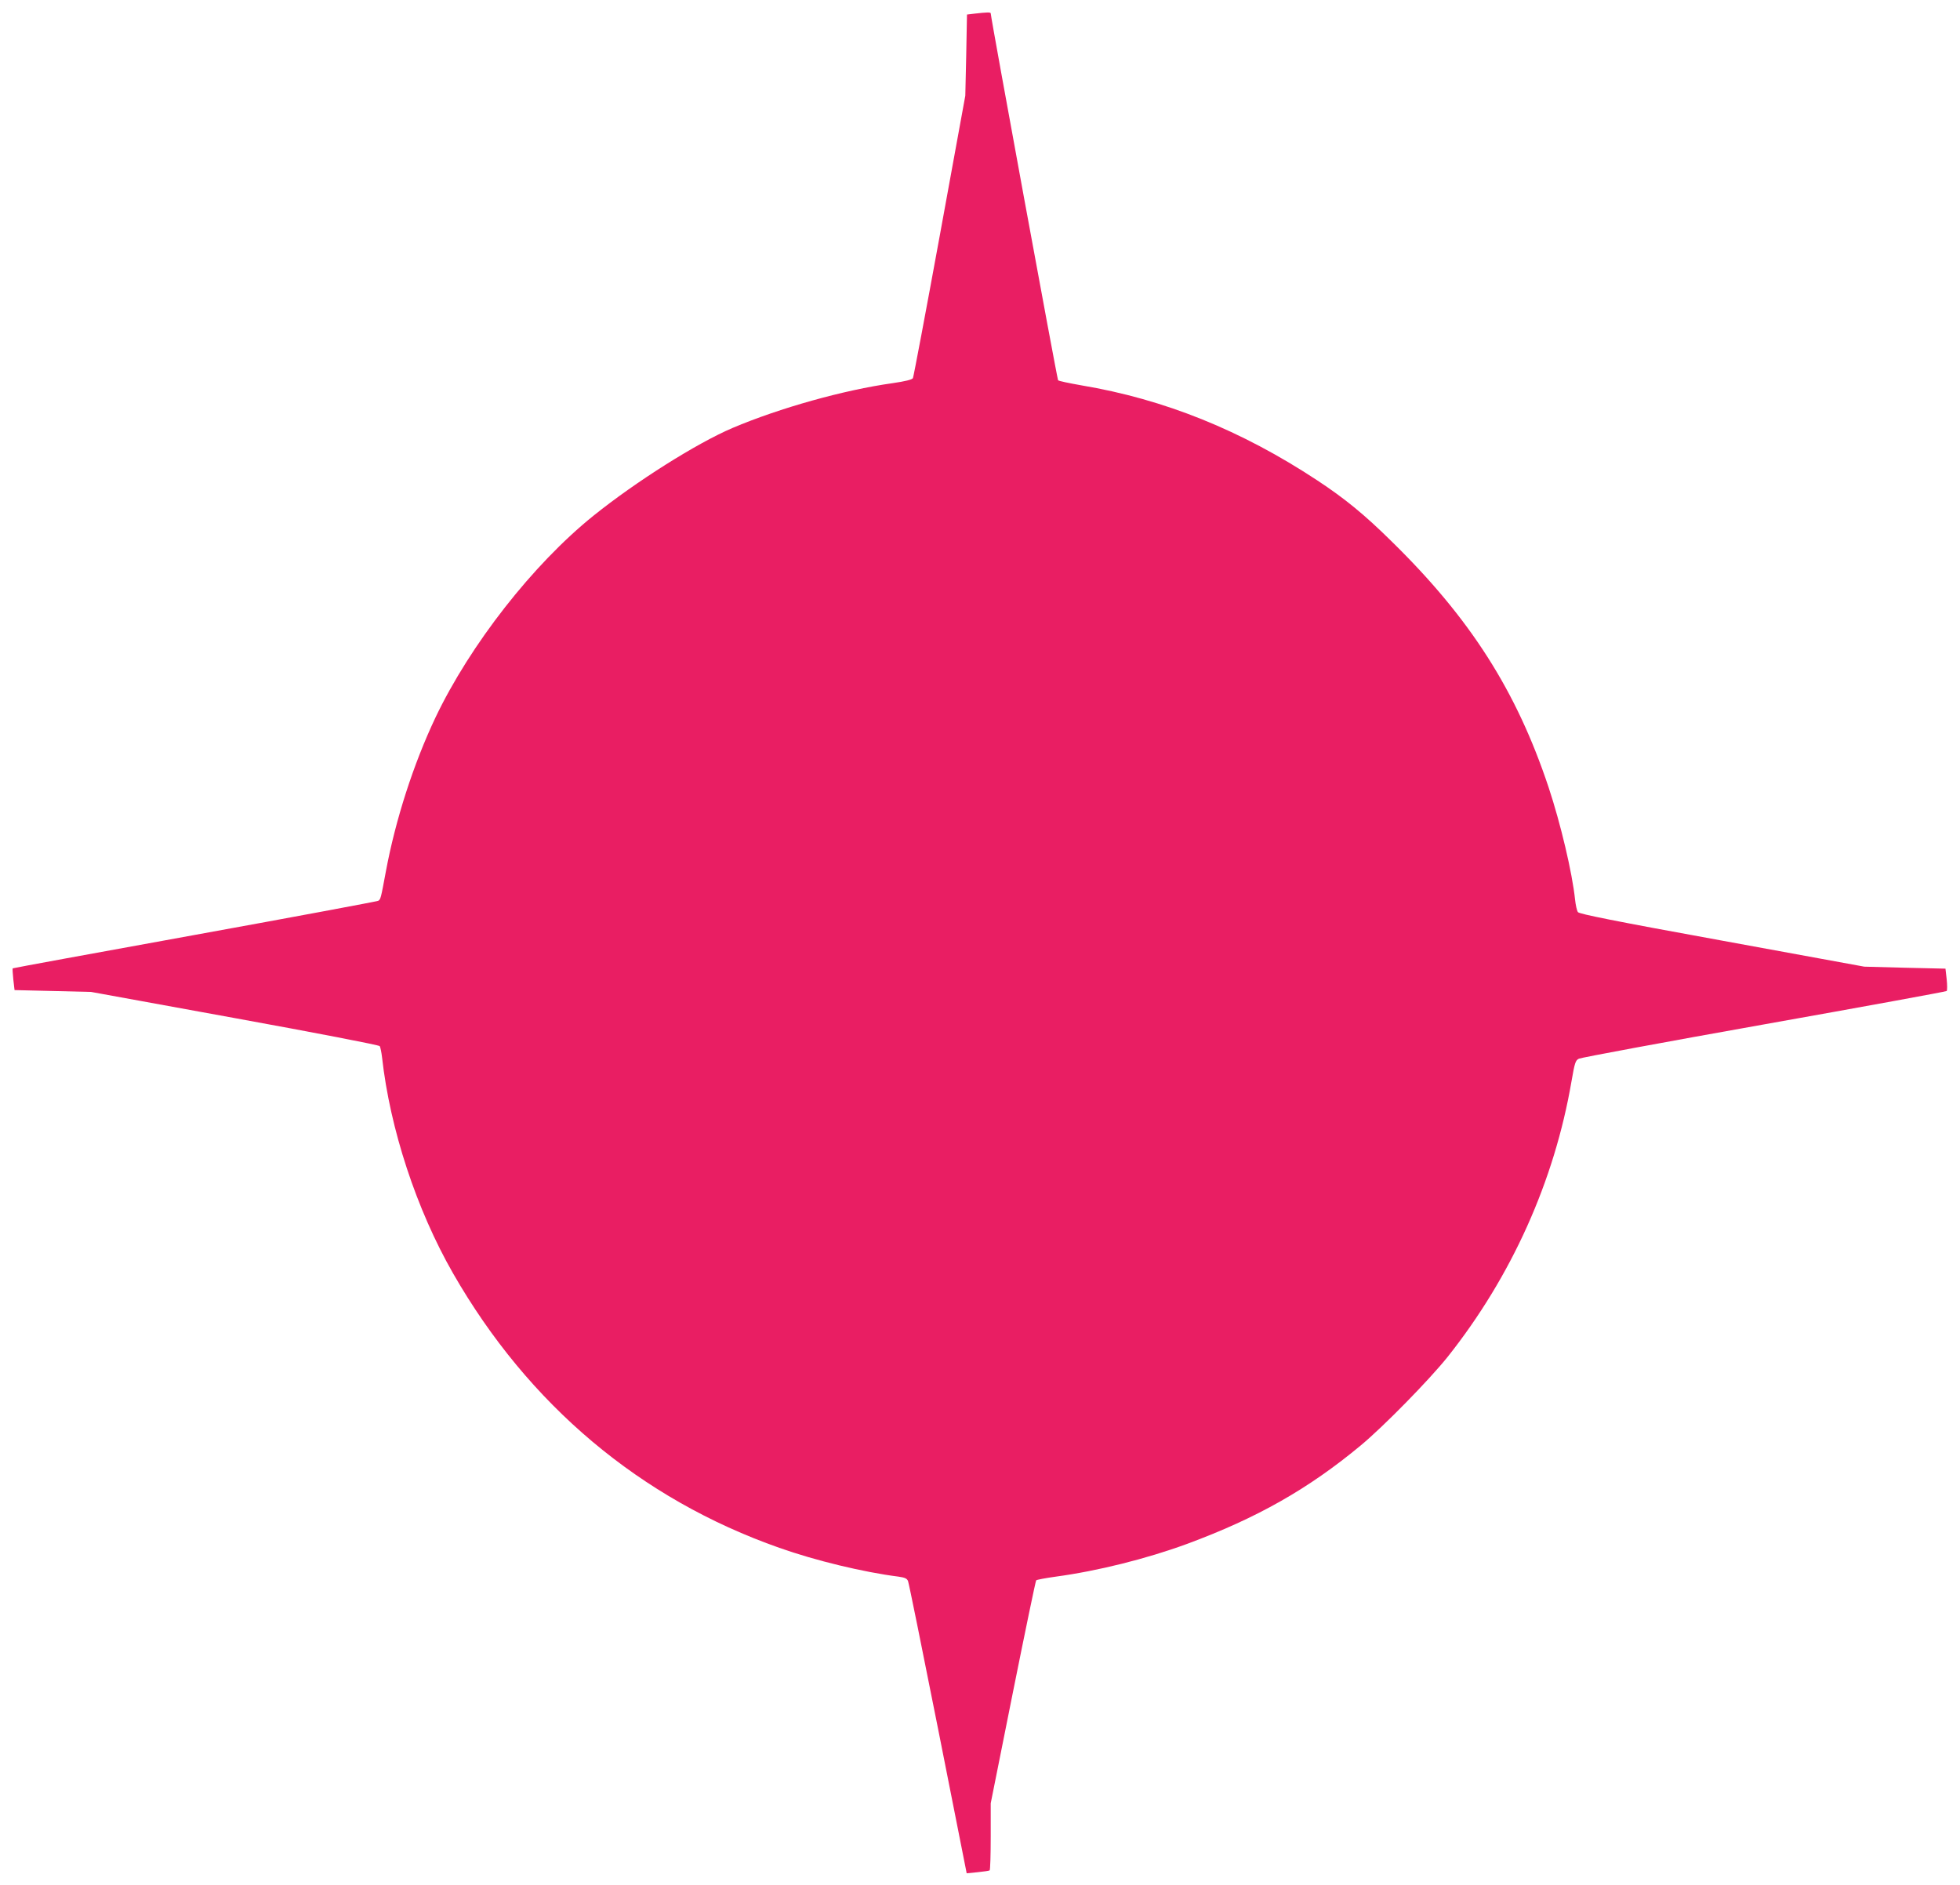
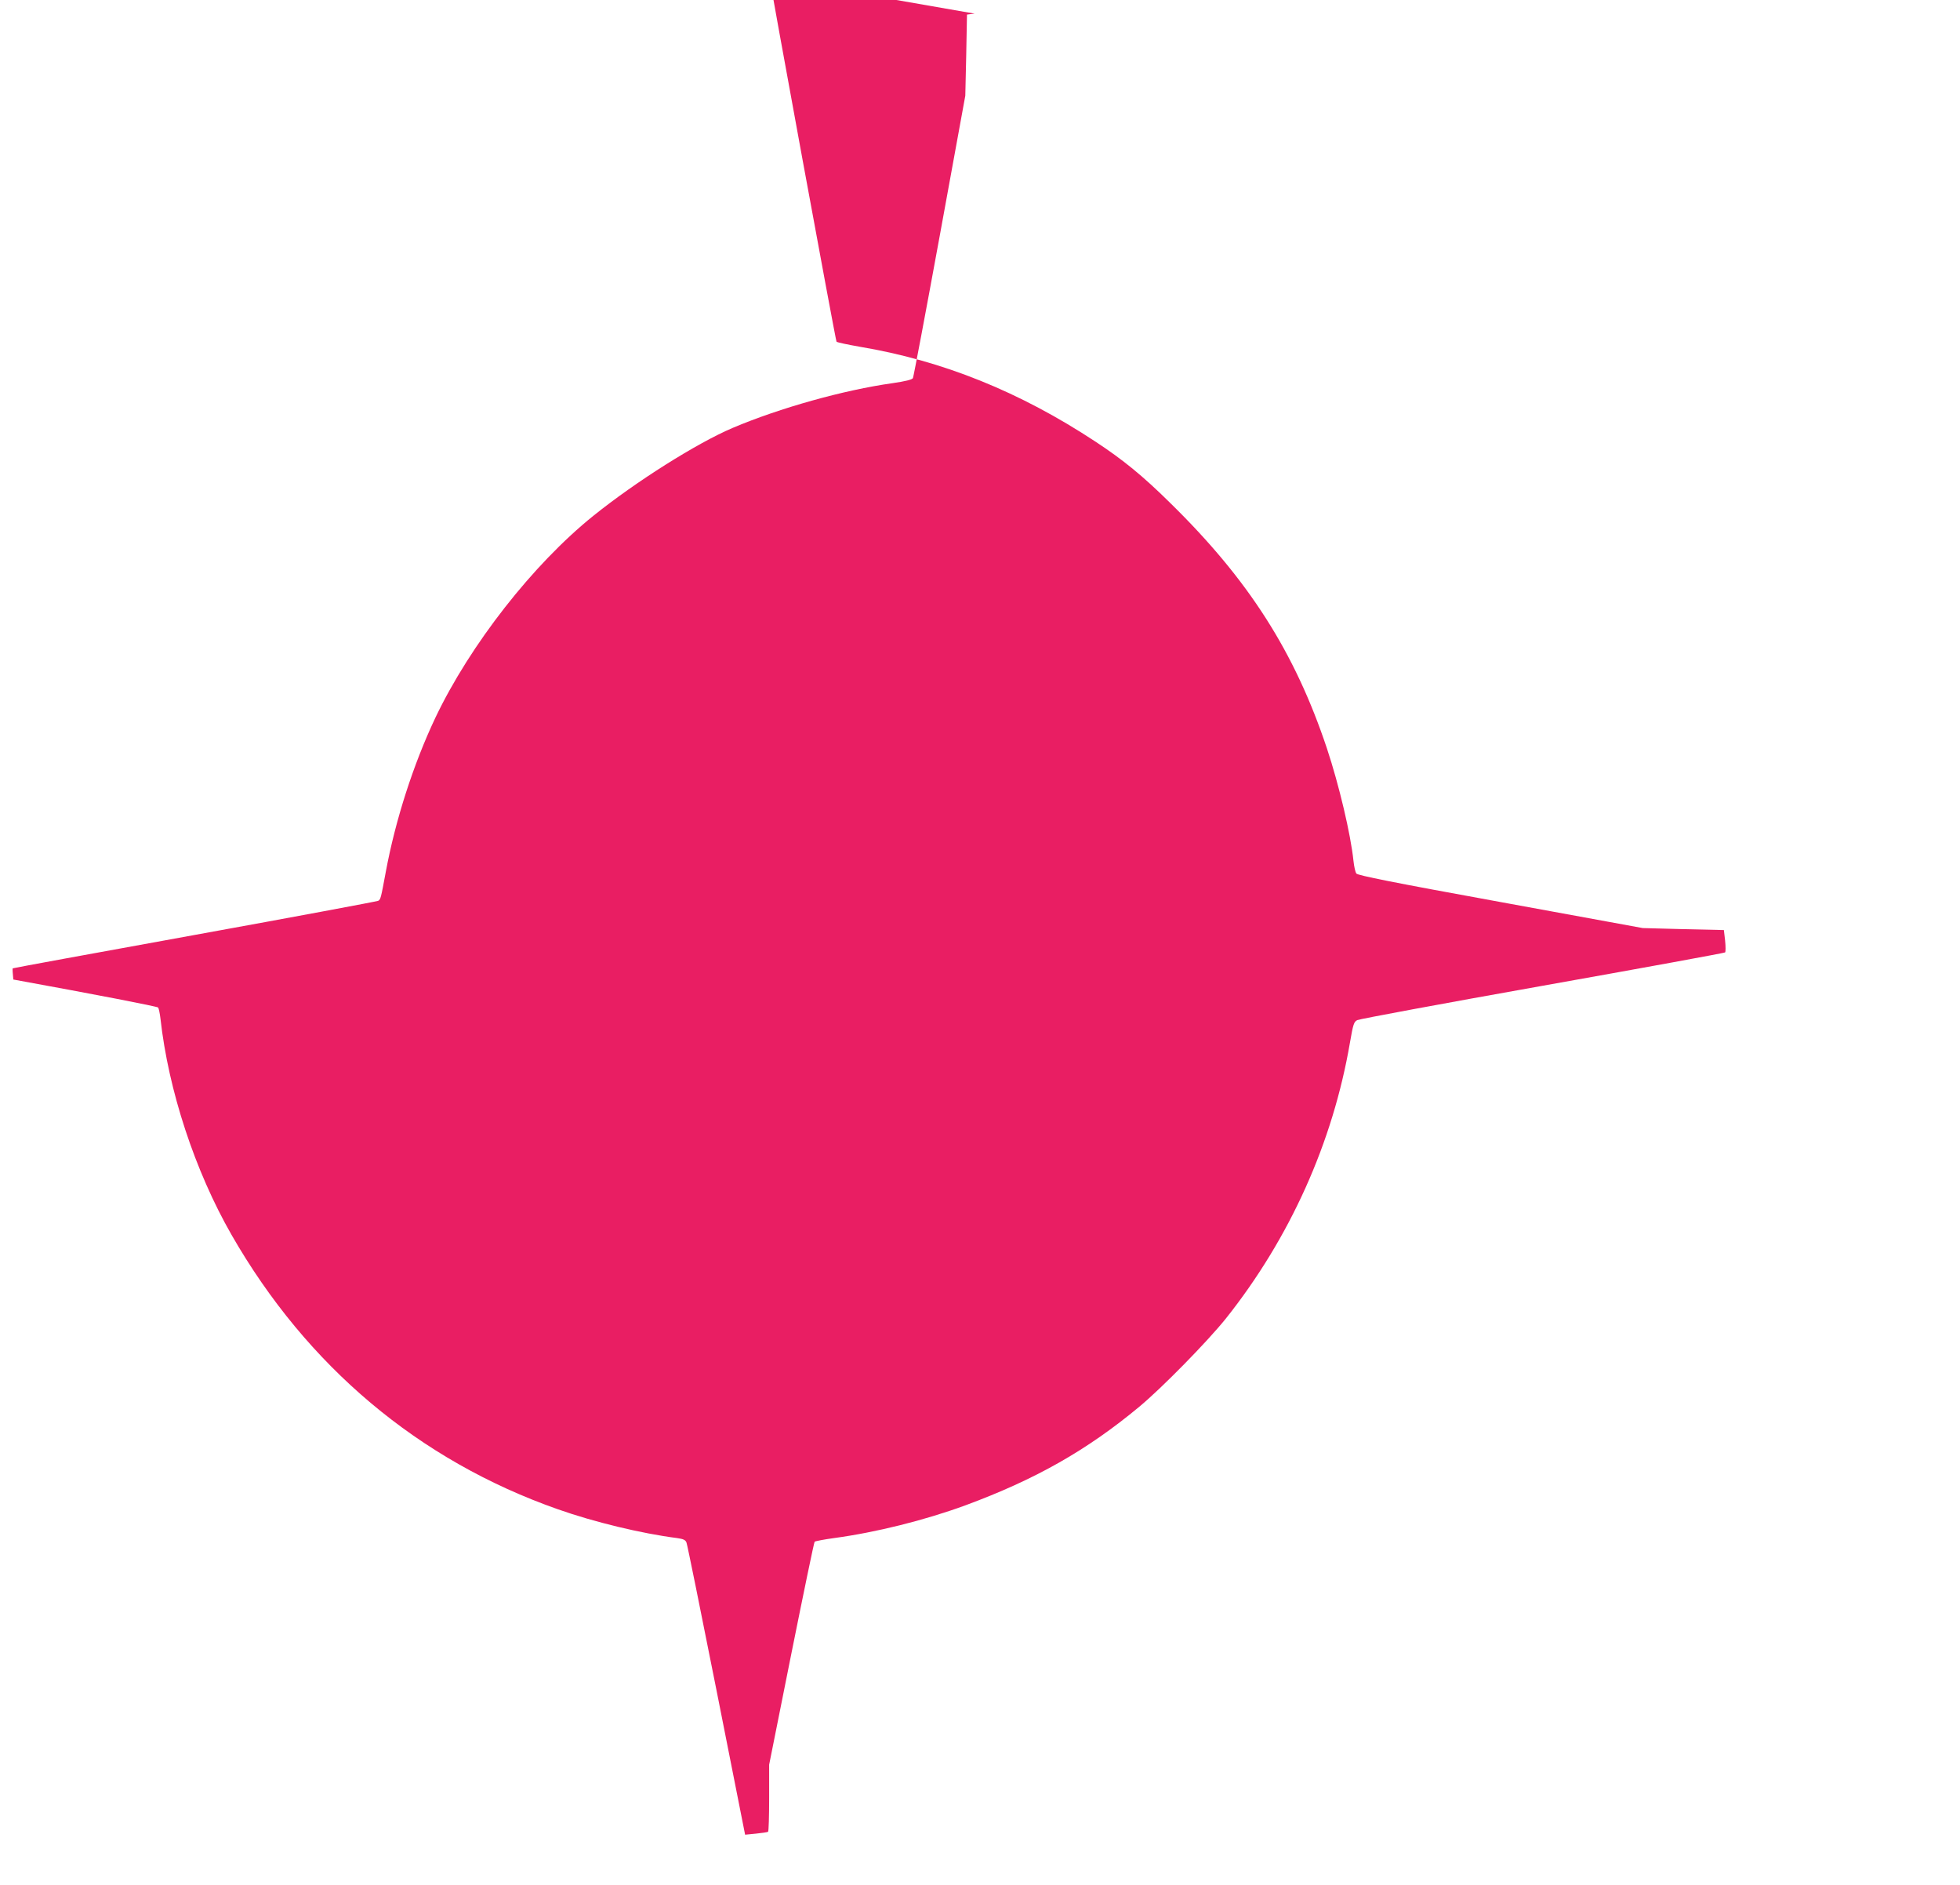
<svg xmlns="http://www.w3.org/2000/svg" version="1.0" width="1280pt" height="1231pt" viewBox="0 0 1280 1231" preserveAspectRatio="xMidYMid meet">
  <g transform="translate(0,1231) scale(0.1,-0.1)" fill="#e91e63" stroke="none">
-     <path d="M6365 12221 l-50 -6 -5 -265 -6 -265 -167 -915 c-92 -503 -171 -921 -175 -929 -6 -10 -50 -21 -133 -33 -320 -45 -737 -162 -1044 -292 -233 -99 -630 -349 -910 -574 -394 -317 -804 -841 -1031 -1317 -144 -304 -261 -667 -324 -1005 -33 -178 -34 -182 -50 -192 -8 -4 -548 -105 -1199 -223 -651 -118 -1186 -216 -1188 -218 -2 -2 0 -35 4 -73 l8 -69 250 -6 250 -6 939 -171 c533 -97 942 -176 946 -183 4 -6 11 -39 15 -73 52 -468 225 -994 464 -1411 492 -858 1223 -1473 2131 -1792 234 -83 549 -159 778 -188 42 -6 55 -12 62 -29 5 -11 93 -446 196 -964 l187 -944 71 7 c39 4 74 9 79 12 4 2 7 102 7 221 l0 217 145 725 c80 398 148 727 152 731 5 4 62 15 128 24 273 37 590 116 855 213 458 169 795 360 1138 645 149 124 446 427 566 577 417 525 697 1147 809 1800 21 122 26 136 48 147 13 7 557 108 1209 224 652 116 1188 214 1193 218 4 4 4 39 0 77 l-8 69 -265 6 -265 7 -929 170 c-704 128 -932 174 -941 186 -7 9 -15 46 -19 83 -18 173 -94 495 -173 733 -210 630 -512 1103 -1025 1605 -177 175 -306 280 -485 398 -496 327 -999 530 -1542 621 -79 14 -147 28 -151 33 -6 6 -440 2369 -440 2396 0 8 -27 7 -105 -2z" />
+     <path d="M6365 12221 l-50 -6 -5 -265 -6 -265 -167 -915 c-92 -503 -171 -921 -175 -929 -6 -10 -50 -21 -133 -33 -320 -45 -737 -162 -1044 -292 -233 -99 -630 -349 -910 -574 -394 -317 -804 -841 -1031 -1317 -144 -304 -261 -667 -324 -1005 -33 -178 -34 -182 -50 -192 -8 -4 -548 -105 -1199 -223 -651 -118 -1186 -216 -1188 -218 -2 -2 0 -35 4 -73 c533 -97 942 -176 946 -183 4 -6 11 -39 15 -73 52 -468 225 -994 464 -1411 492 -858 1223 -1473 2131 -1792 234 -83 549 -159 778 -188 42 -6 55 -12 62 -29 5 -11 93 -446 196 -964 l187 -944 71 7 c39 4 74 9 79 12 4 2 7 102 7 221 l0 217 145 725 c80 398 148 727 152 731 5 4 62 15 128 24 273 37 590 116 855 213 458 169 795 360 1138 645 149 124 446 427 566 577 417 525 697 1147 809 1800 21 122 26 136 48 147 13 7 557 108 1209 224 652 116 1188 214 1193 218 4 4 4 39 0 77 l-8 69 -265 6 -265 7 -929 170 c-704 128 -932 174 -941 186 -7 9 -15 46 -19 83 -18 173 -94 495 -173 733 -210 630 -512 1103 -1025 1605 -177 175 -306 280 -485 398 -496 327 -999 530 -1542 621 -79 14 -147 28 -151 33 -6 6 -440 2369 -440 2396 0 8 -27 7 -105 -2z" />
  </g>
</svg>